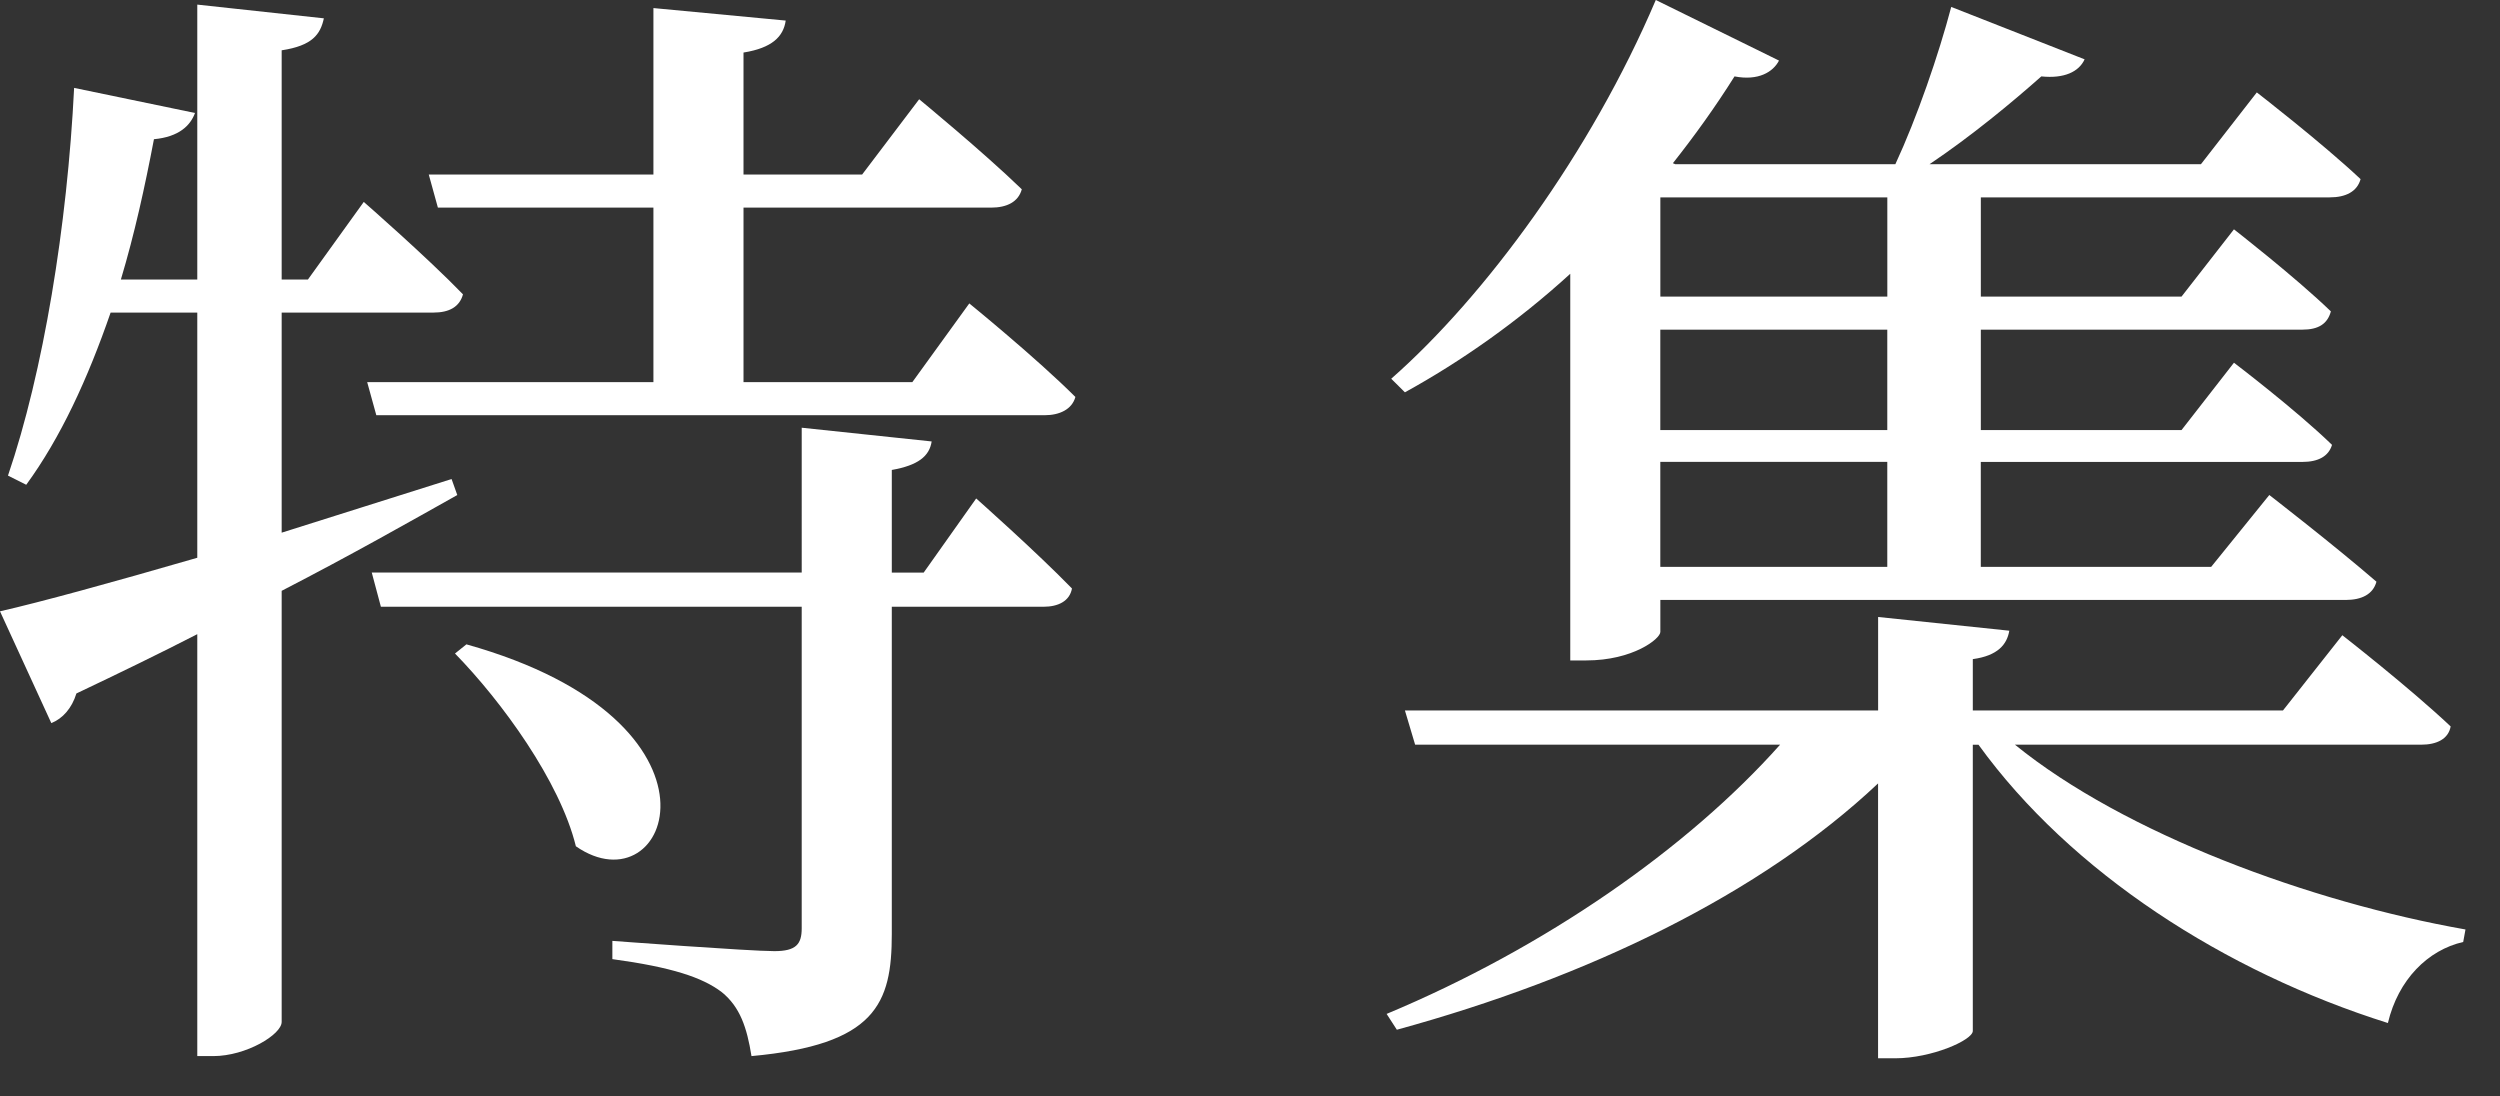
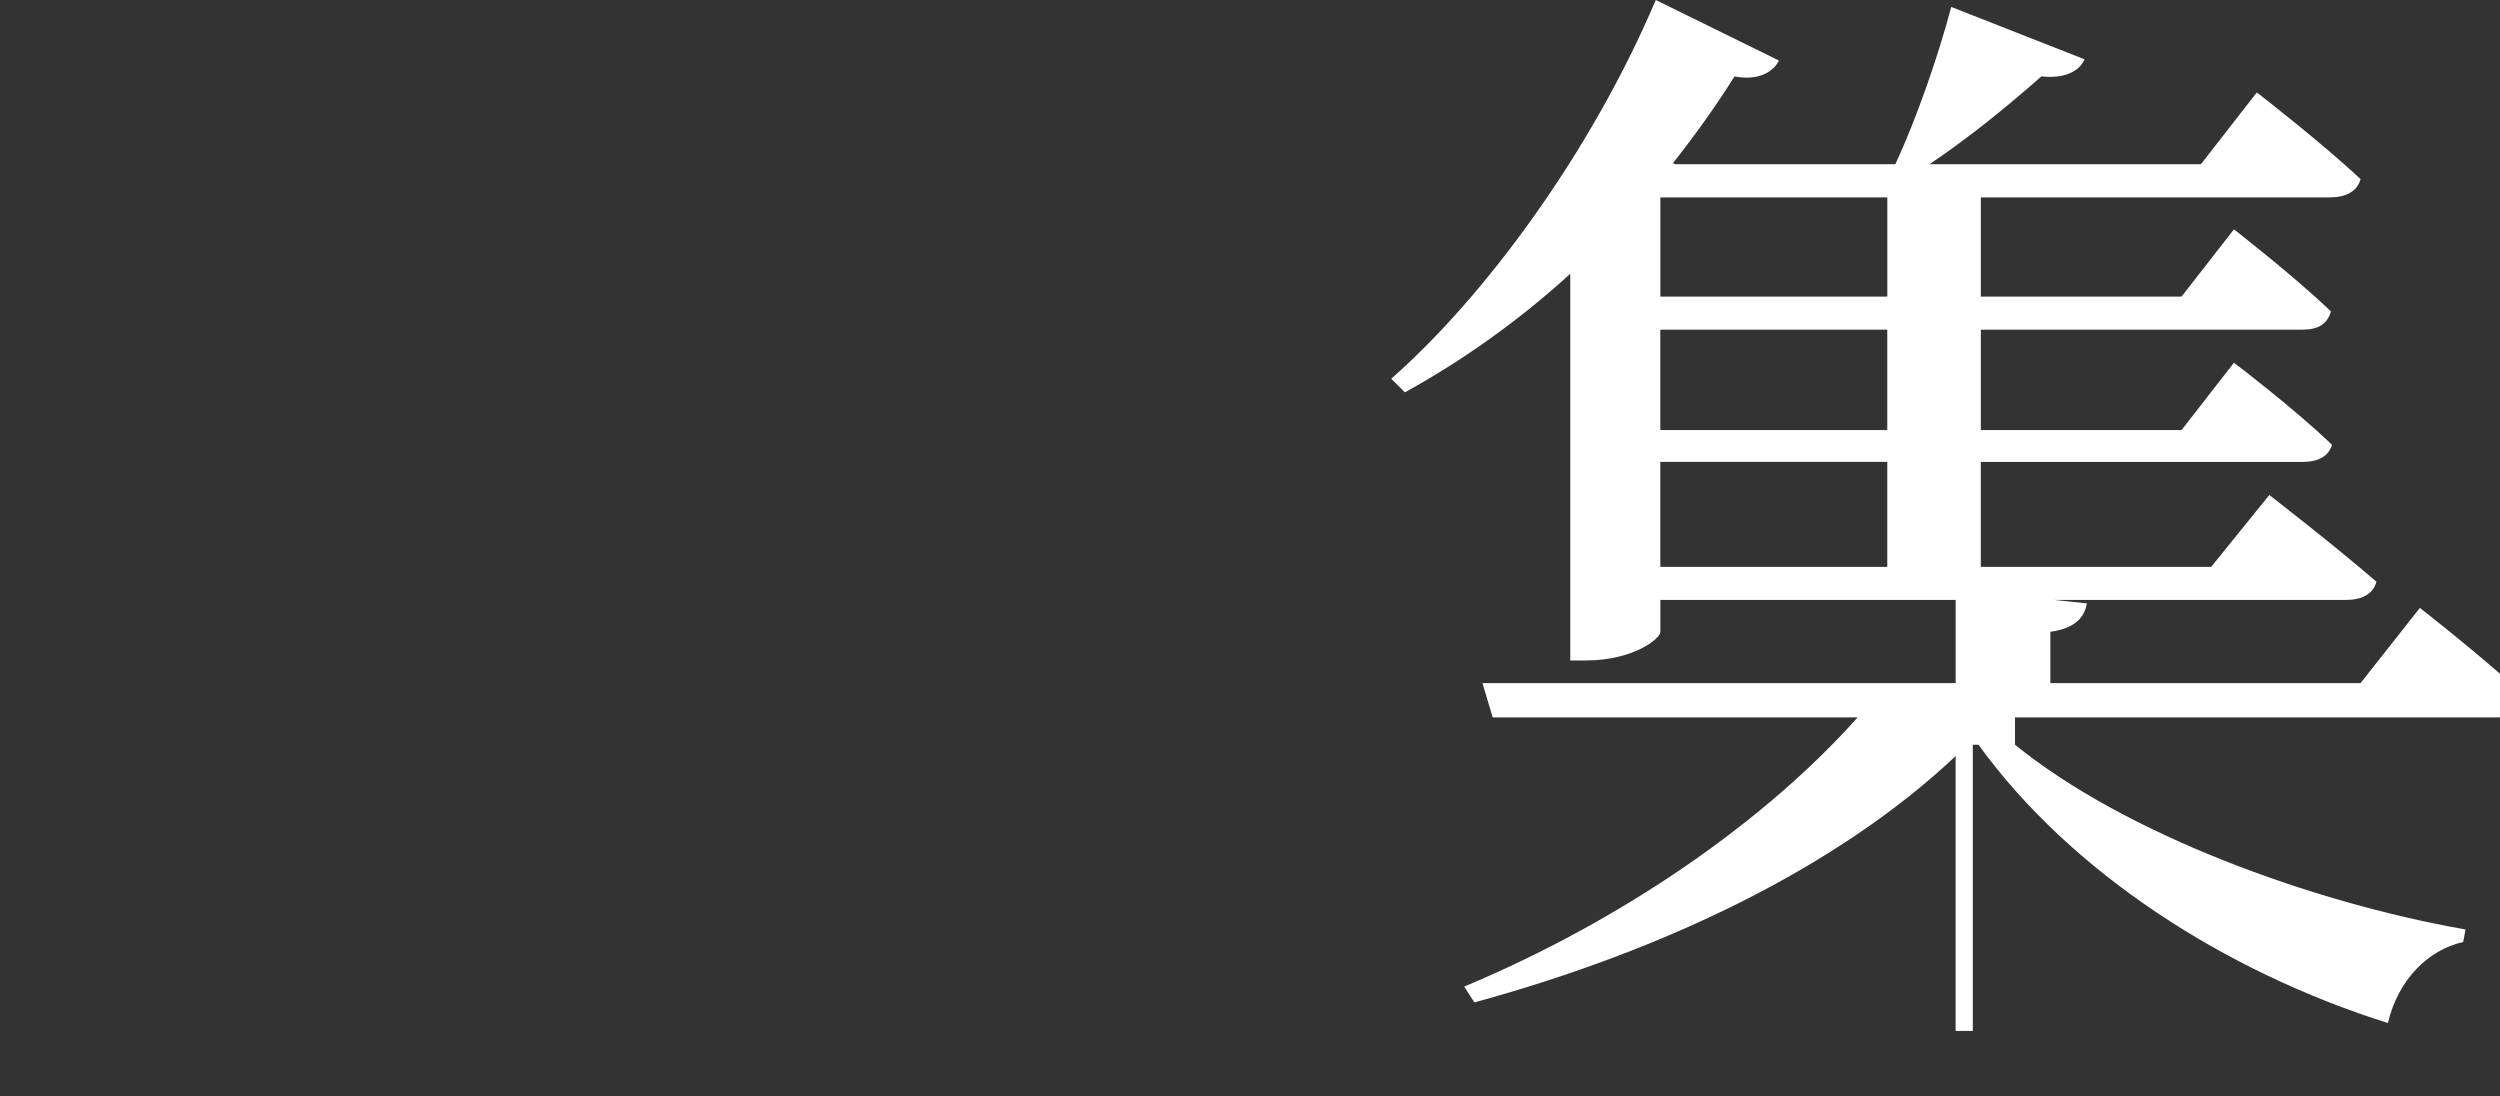
<svg xmlns="http://www.w3.org/2000/svg" version="1.1" x="0px" y="0px" width="57px" height="25px" viewBox="0 0 57 25" enable-background="new 0 0 57 25" xml:space="preserve">
  <rect x="0" y="0" width="57" height="25" fill="#333333" stroke="none" />
  <defs>
</defs>
-   <path fill="#FFFFFF" d="M10.426,11.287c-1.066,0.598-2.392,1.352-4.004,2.184V23.3c0,0.285-0.806,0.779-1.56,0.779H4.498v-9.62  C3.64,14.9,2.73,15.342,1.742,15.811c-0.104,0.338-0.312,0.572-0.572,0.676L0,13.938c0.91-0.207,2.522-0.648,4.498-1.221v-5.59  H2.522c-0.52,1.508-1.144,2.859-1.924,3.926l-0.416-0.209C0.988,8.479,1.534,5.15,1.69,2.004l2.756,0.572  C4.342,2.861,4.082,3.121,3.51,3.174C3.302,4.266,3.068,5.332,2.756,6.373h1.742V0.105l2.886,0.313  c-0.078,0.363-0.26,0.623-0.962,0.729v5.227h0.598l1.274-1.77c0,0,1.43,1.248,2.262,2.107c-0.078,0.285-0.312,0.416-0.676,0.416  H6.422v5.018c1.248-0.391,2.548-0.807,3.874-1.223L10.426,11.287z M9.776,3.98h5.122V0.184l3.016,0.285  c-0.051,0.365-0.312,0.625-0.962,0.729V3.98h2.704l1.301-1.717c0,0,1.456,1.197,2.34,2.053c-0.079,0.287-0.338,0.418-0.703,0.418  h-5.642v3.979h3.849L22.1,6.918c0,0,1.534,1.248,2.419,2.133c-0.078,0.285-0.364,0.416-0.702,0.416H8.58L8.372,8.713h6.526V4.734  H9.984L9.776,3.98z M22.257,11.365c0,0,1.377,1.221,2.184,2.053c-0.053,0.287-0.312,0.416-0.65,0.416h-3.458v7.462  c0,1.588-0.365,2.523-3.199,2.783c-0.104-0.65-0.26-1.119-0.676-1.457c-0.442-0.338-1.144-0.57-2.496-0.754v-0.416  c0,0,3.12,0.234,3.693,0.234c0.493,0,0.624-0.156,0.624-0.52v-7.333H8.684l-0.208-0.779h9.803V9.752l2.963,0.313  c-0.051,0.338-0.312,0.545-0.909,0.65v2.34h0.727L22.257,11.365z M10.634,14.691c6.318,1.77,4.628,6.085,2.496,4.604  c-0.364-1.482-1.69-3.303-2.756-4.395L10.634,14.691z" />
-   <path fill="#FFFFFF" d="M45.942,16.98c2.496,2.027,6.734,3.589,10.271,4.212l-0.052,0.285c-0.807,0.184-1.482,0.859-1.717,1.848  c-3.718-1.17-7.228-3.433-9.334-6.345h-0.13v6.526c0,0.207-0.936,0.623-1.768,0.623h-0.392v-6.267  c-2.677,2.522-6.604,4.421-10.972,5.616l-0.233-0.361c3.613-1.51,6.864-3.772,8.971-6.138h-8.321l-0.233-0.781h10.789v-2.131  l2.991,0.313c-0.052,0.311-0.26,0.57-0.832,0.648v1.17h7.072l1.353-1.715c0,0,1.533,1.195,2.47,2.08  c-0.052,0.285-0.313,0.416-0.676,0.416H45.942z M35.802,6.242c-1.196,1.092-2.496,2.002-3.77,2.703L31.72,8.635  C33.852,6.762,36.27,3.486,37.752,0l2.809,1.381c-0.131,0.258-0.469,0.467-1.014,0.361c-0.442,0.703-0.911,1.354-1.405,1.979  l0.053,0.023h5.019c0.494-1.064,0.987-2.496,1.274-3.586l3.041,1.195c-0.13,0.285-0.468,0.443-0.987,0.389  c-0.677,0.6-1.586,1.354-2.549,2.002h6.188l1.274-1.637c0,0,1.481,1.145,2.366,1.977C53.743,4.369,53.482,4.5,53.119,4.5h-7.956  v2.262h4.576l1.195-1.533c0,0,1.404,1.092,2.21,1.871c-0.078,0.287-0.286,0.416-0.649,0.416h-7.332v2.289h4.576l1.195-1.535  c0,0,1.404,1.066,2.236,1.873c-0.078,0.26-0.313,0.389-0.676,0.389h-7.332v2.393h5.252l1.326-1.639c0,0,1.481,1.145,2.443,1.977  c-0.078,0.287-0.338,0.416-0.702,0.416H37.856v0.729c0,0.156-0.624,0.65-1.69,0.65h-0.364V6.242z M37.856,6.762h5.175V4.5h-5.175  V6.762z M43.03,7.516h-5.175v2.289h5.175V7.516z M43.03,10.531h-5.175v2.393h5.175V10.531z" />
+   <path fill="#FFFFFF" d="M45.942,16.98c2.496,2.027,6.734,3.589,10.271,4.212l-0.052,0.285c-0.807,0.184-1.482,0.859-1.717,1.848  c-3.718-1.17-7.228-3.433-9.334-6.345h-0.13v6.526h-0.392v-6.267  c-2.677,2.522-6.604,4.421-10.972,5.616l-0.233-0.361c3.613-1.51,6.864-3.772,8.971-6.138h-8.321l-0.233-0.781h10.789v-2.131  l2.991,0.313c-0.052,0.311-0.26,0.57-0.832,0.648v1.17h7.072l1.353-1.715c0,0,1.533,1.195,2.47,2.08  c-0.052,0.285-0.313,0.416-0.676,0.416H45.942z M35.802,6.242c-1.196,1.092-2.496,2.002-3.77,2.703L31.72,8.635  C33.852,6.762,36.27,3.486,37.752,0l2.809,1.381c-0.131,0.258-0.469,0.467-1.014,0.361c-0.442,0.703-0.911,1.354-1.405,1.979  l0.053,0.023h5.019c0.494-1.064,0.987-2.496,1.274-3.586l3.041,1.195c-0.13,0.285-0.468,0.443-0.987,0.389  c-0.677,0.6-1.586,1.354-2.549,2.002h6.188l1.274-1.637c0,0,1.481,1.145,2.366,1.977C53.743,4.369,53.482,4.5,53.119,4.5h-7.956  v2.262h4.576l1.195-1.533c0,0,1.404,1.092,2.21,1.871c-0.078,0.287-0.286,0.416-0.649,0.416h-7.332v2.289h4.576l1.195-1.535  c0,0,1.404,1.066,2.236,1.873c-0.078,0.26-0.313,0.389-0.676,0.389h-7.332v2.393h5.252l1.326-1.639c0,0,1.481,1.145,2.443,1.977  c-0.078,0.287-0.338,0.416-0.702,0.416H37.856v0.729c0,0.156-0.624,0.65-1.69,0.65h-0.364V6.242z M37.856,6.762h5.175V4.5h-5.175  V6.762z M43.03,7.516h-5.175v2.289h5.175V7.516z M43.03,10.531h-5.175v2.393h5.175V10.531z" />
</svg>